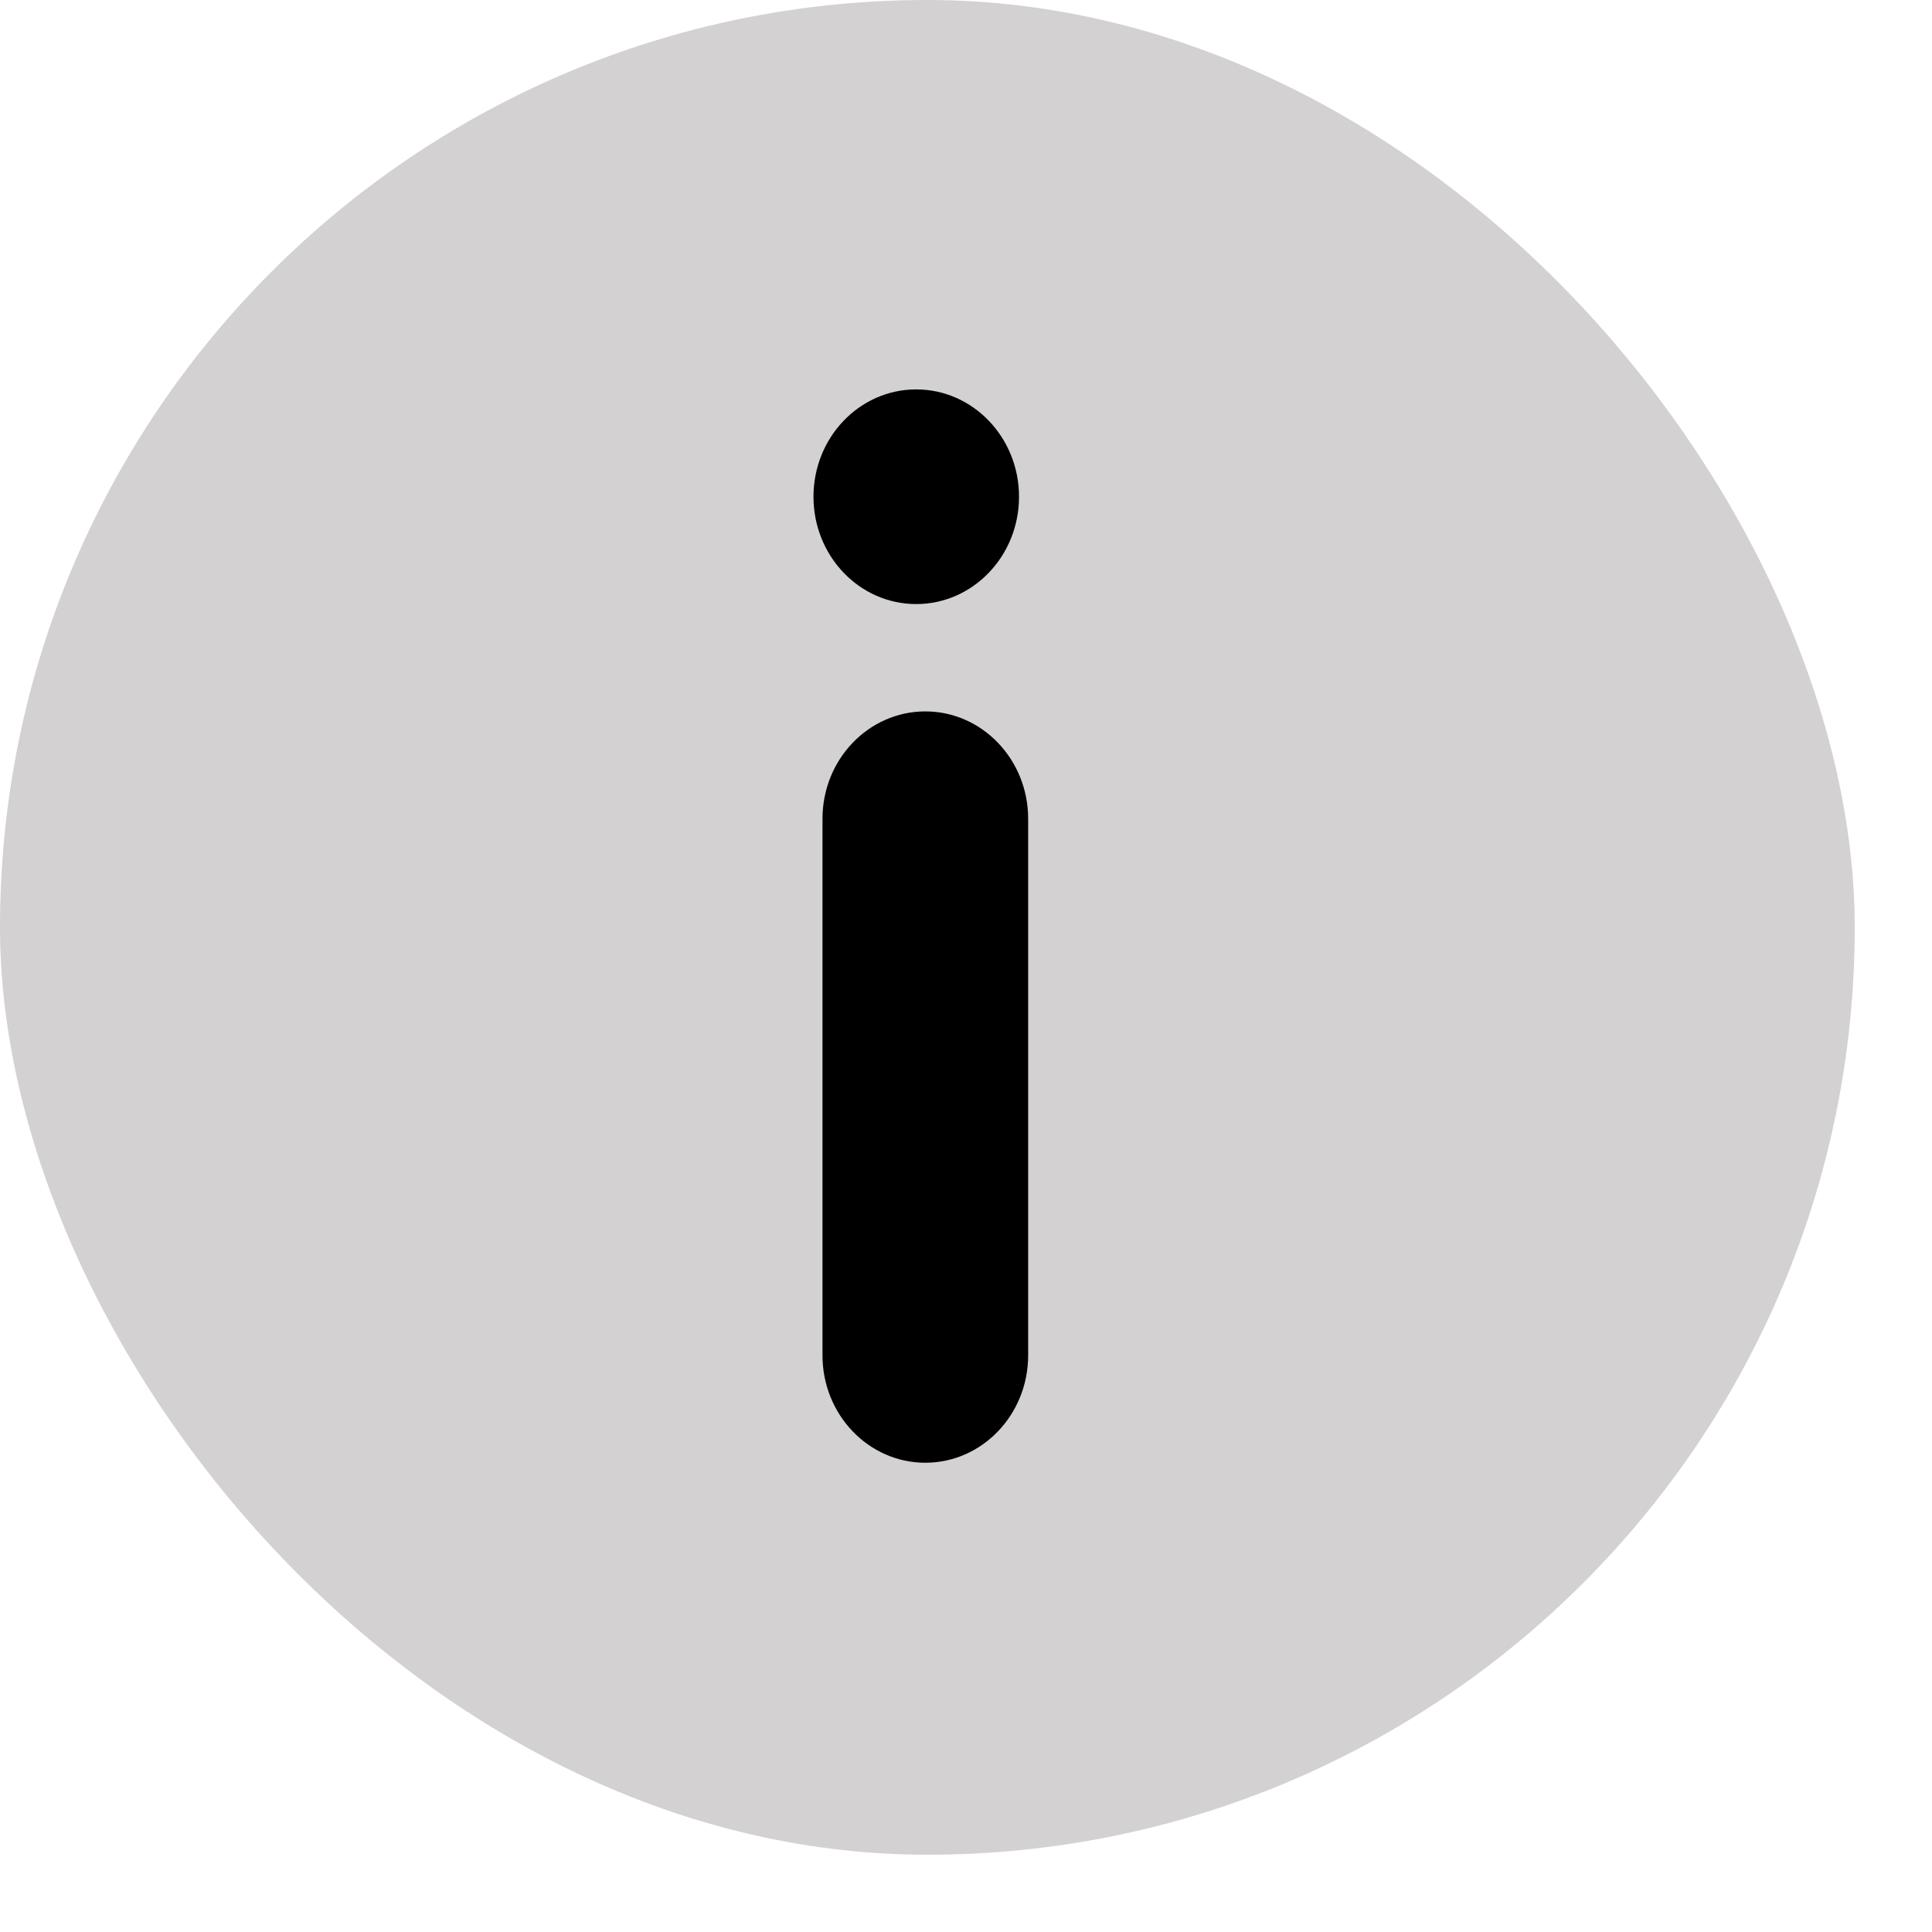
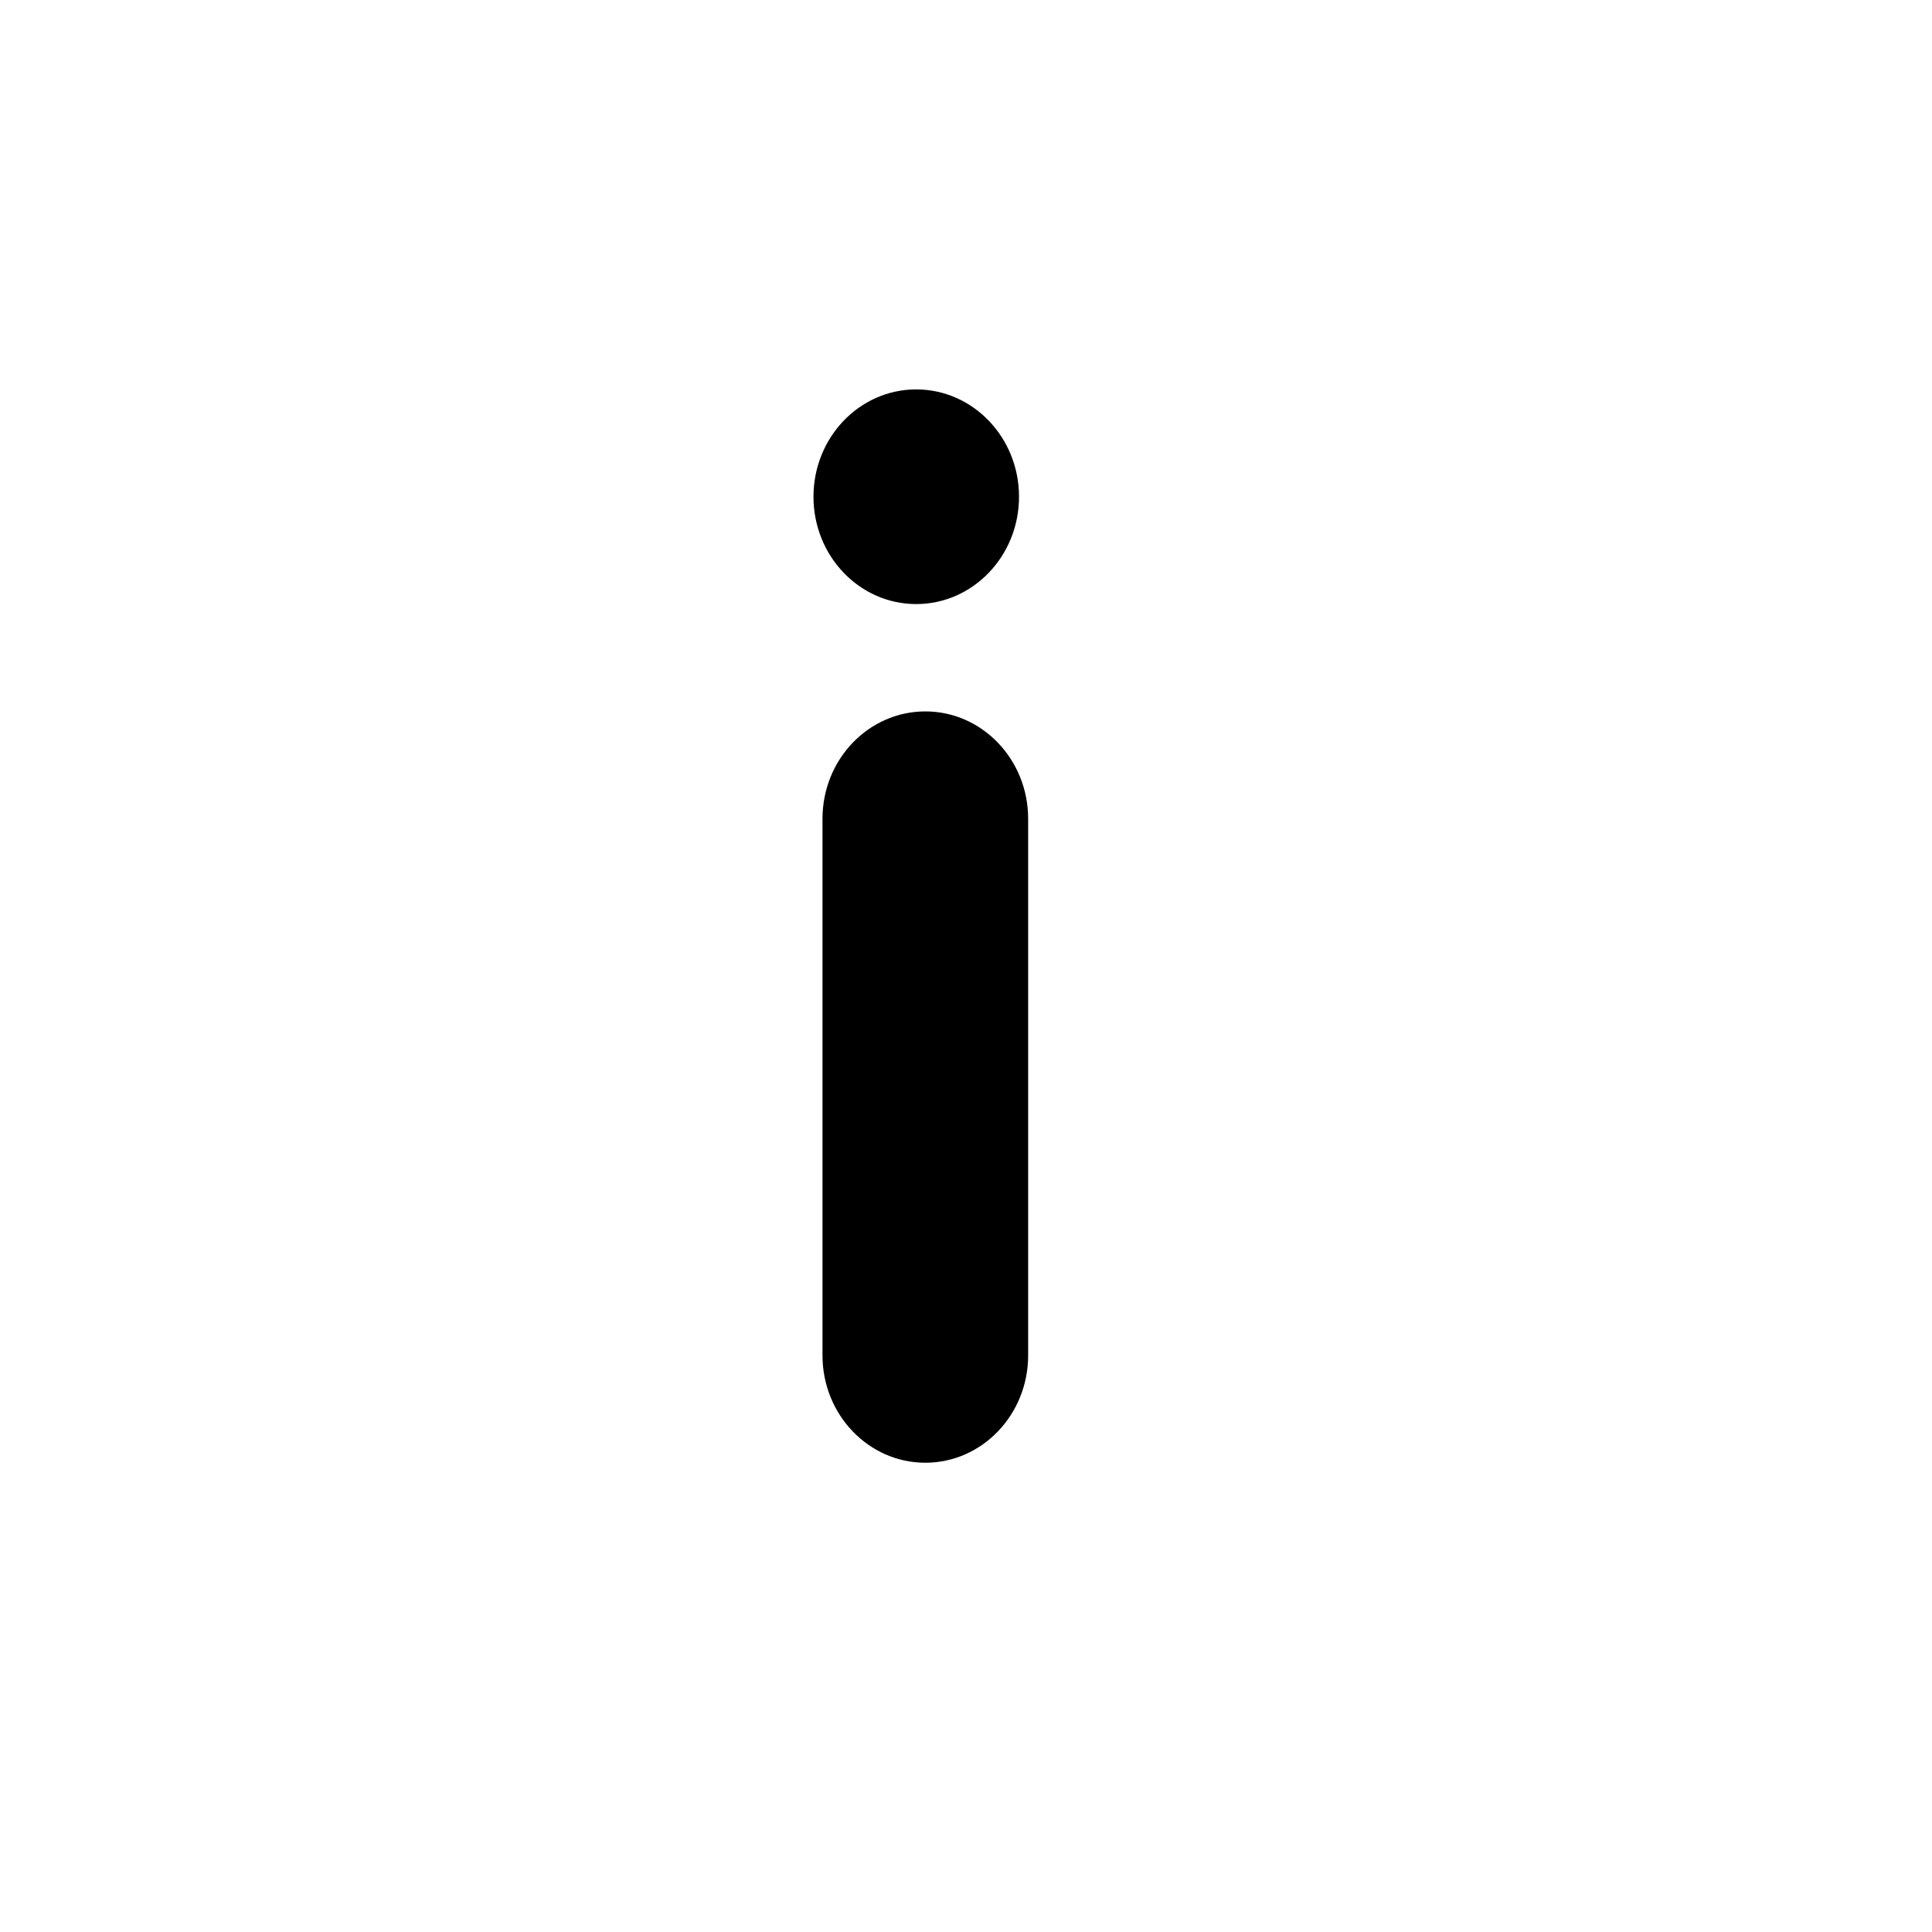
<svg xmlns="http://www.w3.org/2000/svg" fill="none" height="100%" overflow="visible" preserveAspectRatio="none" style="display: block;" viewBox="0 0 18 18" width="100%">
  <g id="Group 14138">
-     <rect fill="#D3D1D1" height="17.28" id="Rectangle 2019" rx="8.64" width="17.28" />
    <g id="Vector">
      <path d="M7.663 7.628C7.663 7.076 8.092 6.628 8.621 6.628C9.15 6.628 9.579 7.076 9.579 7.628V12.628C9.579 13.18 9.15 13.628 8.621 13.628C8.092 13.628 7.663 13.18 7.663 12.628V7.628Z" fill="black" />
      <path d="M7.579 4.628C7.579 4.076 8.007 3.628 8.536 3.628C9.065 3.628 9.494 4.076 9.494 4.628C9.494 5.18 9.065 5.628 8.536 5.628C8.007 5.628 7.579 5.18 7.579 4.628Z" fill="black" />
    </g>
  </g>
</svg>